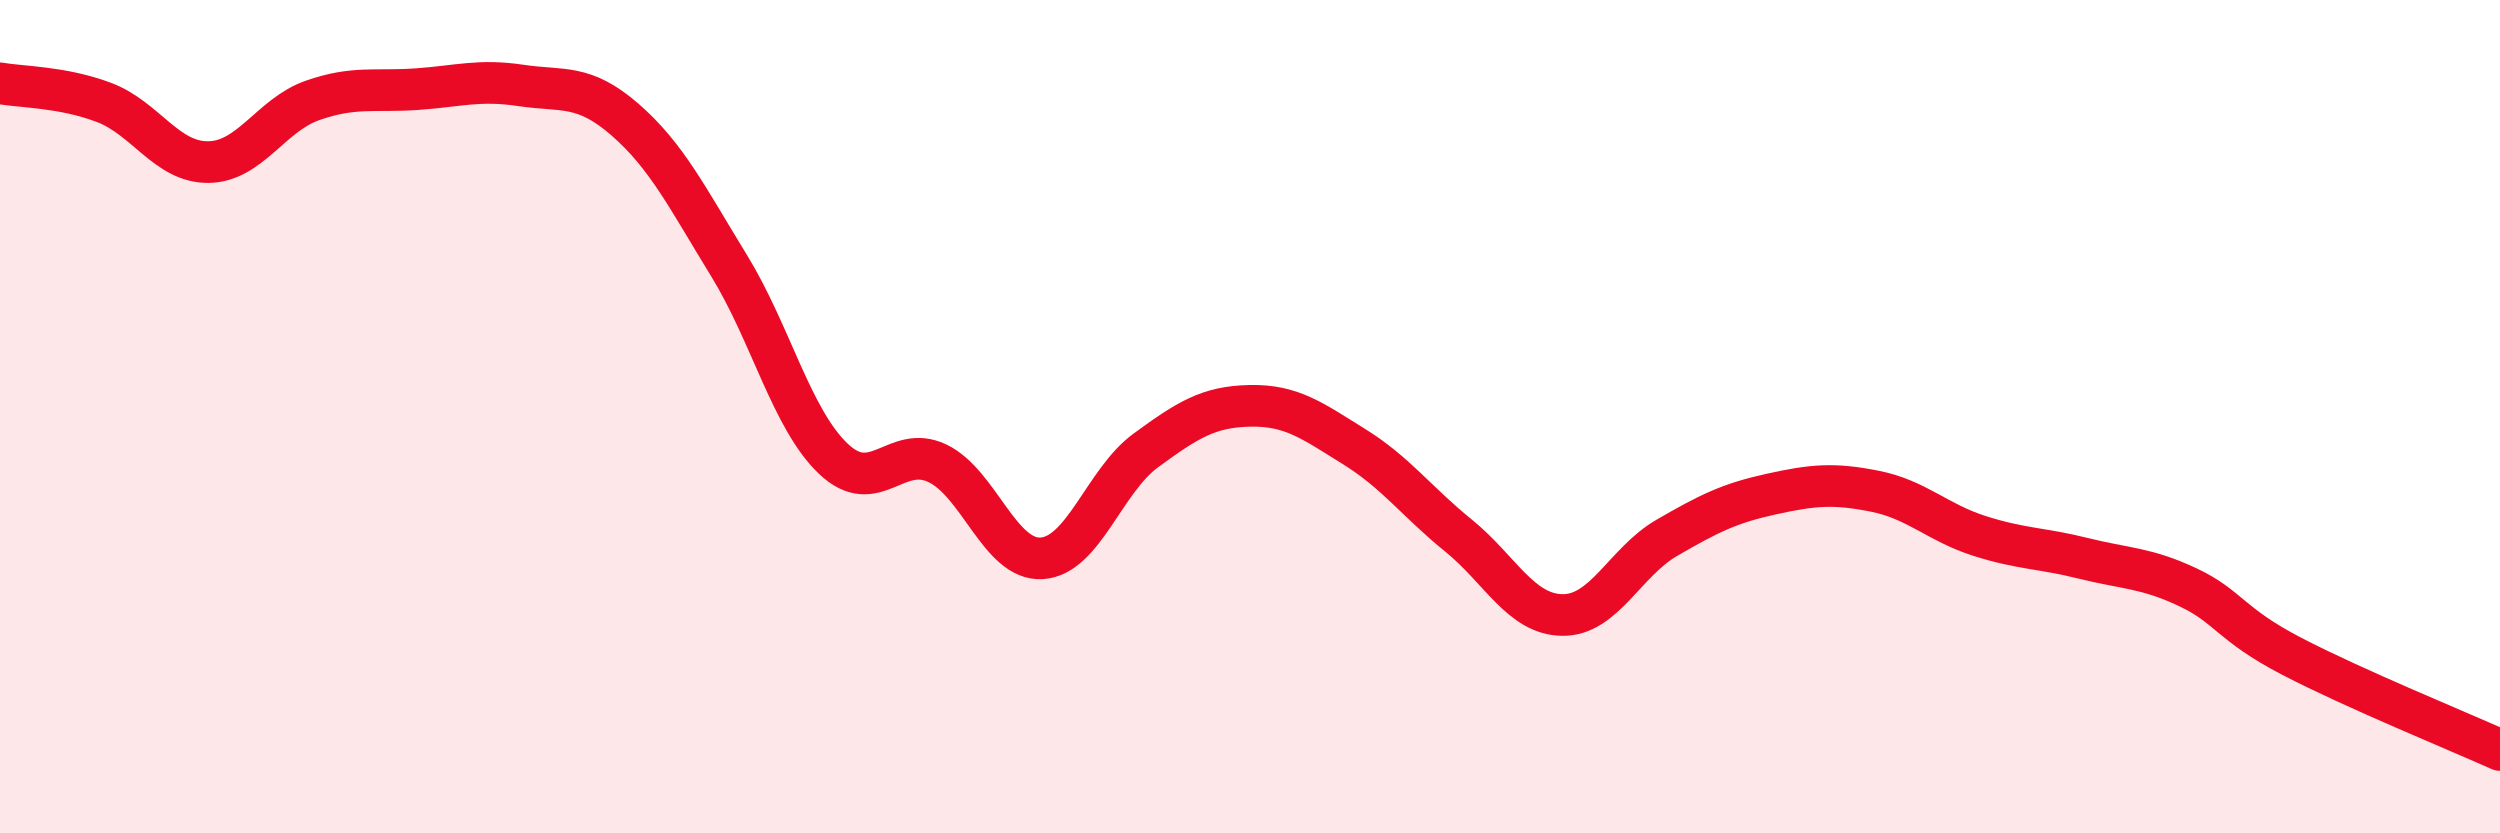
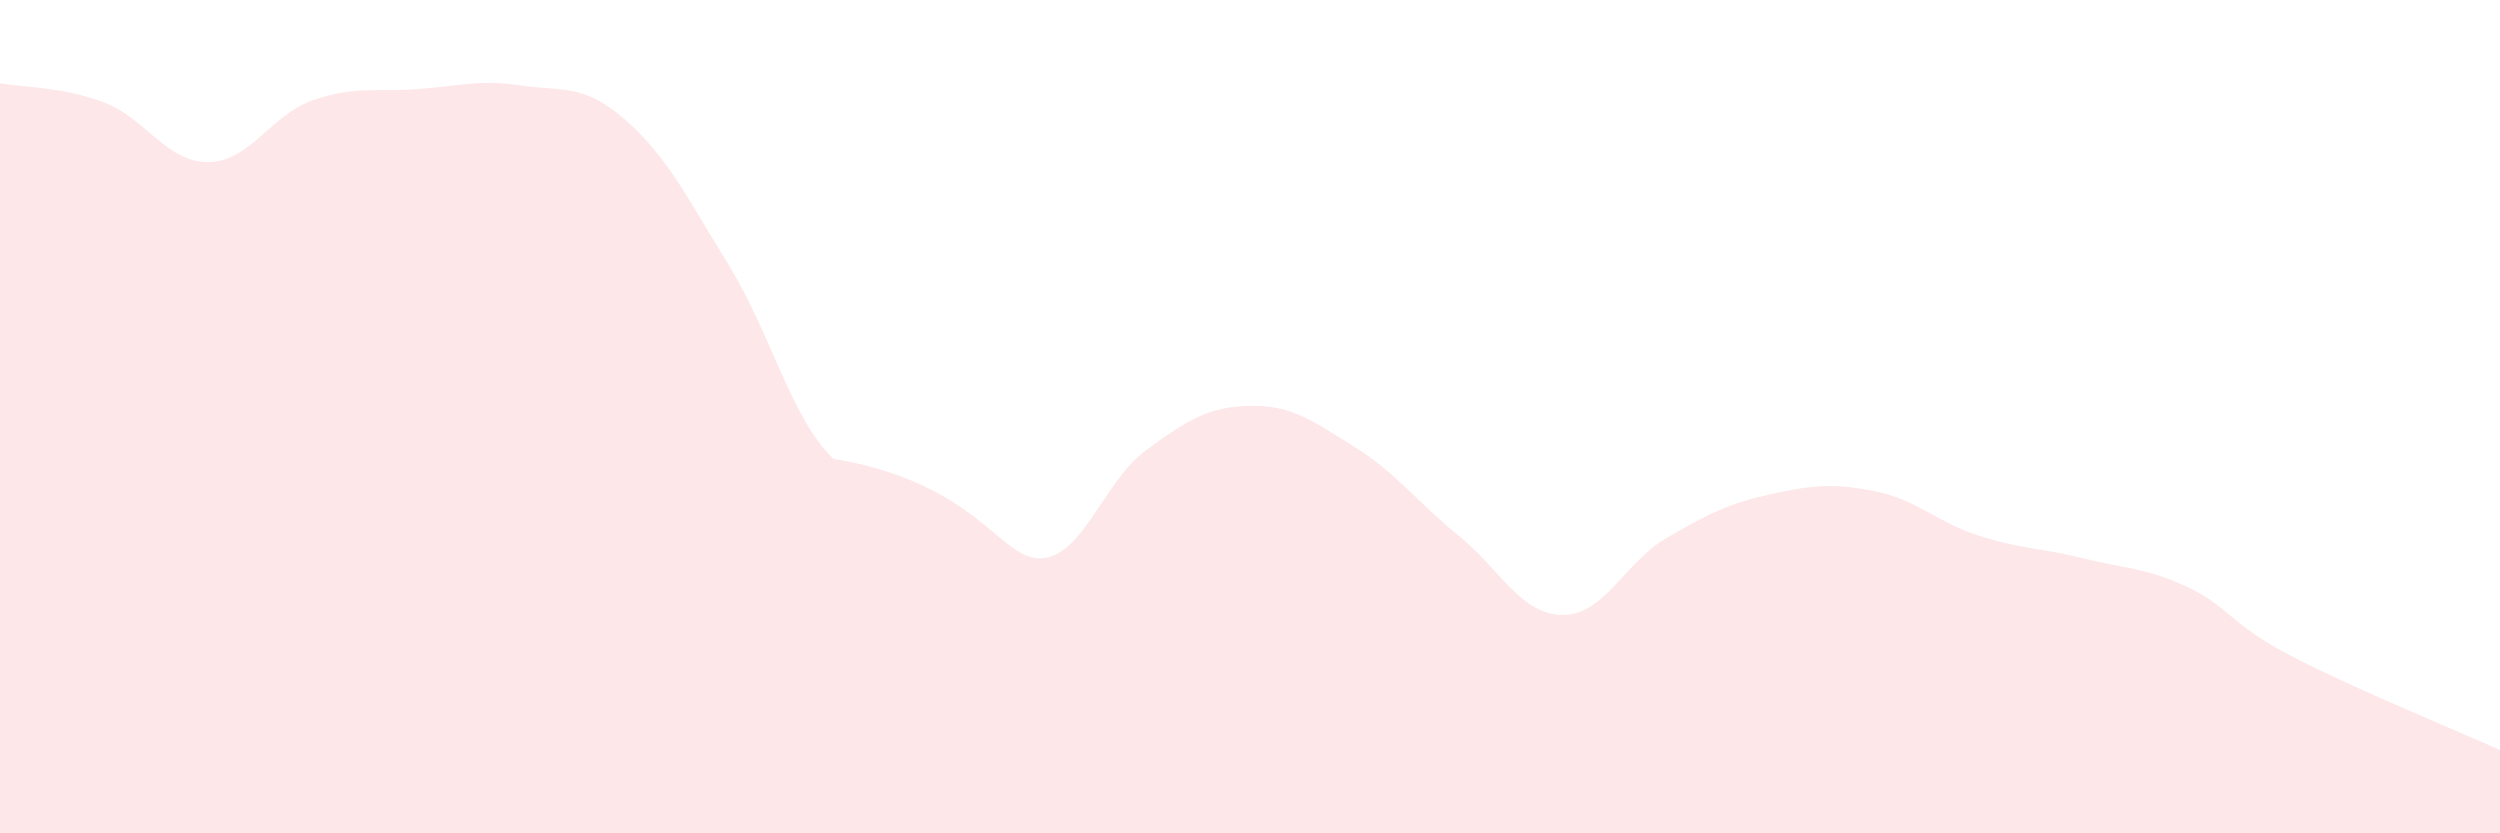
<svg xmlns="http://www.w3.org/2000/svg" width="60" height="20" viewBox="0 0 60 20">
-   <path d="M 0,2 C 0.5,2.09 1.5,2.08 2.5,2.46 C 3.5,2.84 4,3.9 5,3.89 C 6,3.88 6.5,2.76 7.5,2.41 C 8.5,2.06 9,2.21 10,2.14 C 11,2.07 11.5,1.9 12.5,2.05 C 13.5,2.2 14,2 15,2.87 C 16,3.74 16.5,4.75 17.5,6.38 C 18.5,8.01 19,10.06 20,11.01 C 21,11.96 21.5,10.64 22.5,11.12 C 23.5,11.6 24,13.46 25,13.4 C 26,13.34 26.5,11.54 27.5,10.81 C 28.5,10.08 29,9.76 30,9.74 C 31,9.72 31.5,10.1 32.5,10.72 C 33.5,11.34 34,12.04 35,12.85 C 36,13.66 36.5,14.75 37.5,14.76 C 38.5,14.77 39,13.49 40,12.91 C 41,12.33 41.5,12.08 42.5,11.86 C 43.5,11.64 44,11.59 45,11.79 C 46,11.99 46.5,12.54 47.5,12.86 C 48.5,13.18 49,13.15 50,13.4 C 51,13.65 51.5,13.62 52.5,14.09 C 53.5,14.56 53.5,14.97 55,15.75 C 56.5,16.53 59,17.55 60,18L60 20L0 20Z" fill="#EB0A25" opacity="0.1" stroke-linecap="round" stroke-linejoin="round" />
-   <path d="M 0,2 C 0.5,2.09 1.5,2.08 2.5,2.46 C 3.5,2.84 4,3.9 5,3.89 C 6,3.88 6.5,2.76 7.5,2.41 C 8.5,2.06 9,2.21 10,2.14 C 11,2.07 11.5,1.9 12.5,2.05 C 13.5,2.2 14,2 15,2.87 C 16,3.74 16.5,4.75 17.5,6.38 C 18.5,8.01 19,10.06 20,11.01 C 21,11.96 21.5,10.64 22.5,11.12 C 23.5,11.6 24,13.46 25,13.4 C 26,13.34 26.5,11.54 27.5,10.81 C 28.5,10.08 29,9.76 30,9.74 C 31,9.72 31.5,10.1 32.5,10.72 C 33.5,11.34 34,12.04 35,12.85 C 36,13.66 36.5,14.75 37.5,14.76 C 38.5,14.77 39,13.49 40,12.91 C 41,12.33 41.5,12.08 42.5,11.86 C 43.5,11.64 44,11.59 45,11.79 C 46,11.99 46.5,12.54 47.5,12.86 C 48.5,13.18 49,13.15 50,13.4 C 51,13.65 51.5,13.62 52.5,14.09 C 53.5,14.56 53.5,14.97 55,15.75 C 56.5,16.53 59,17.55 60,18" stroke="#EB0A25" stroke-width="1" fill="none" stroke-linecap="round" stroke-linejoin="round" />
+   <path d="M 0,2 C 0.5,2.09 1.5,2.08 2.5,2.46 C 3.5,2.84 4,3.9 5,3.89 C 6,3.88 6.5,2.76 7.5,2.41 C 8.5,2.06 9,2.21 10,2.14 C 11,2.07 11.5,1.9 12.5,2.05 C 13.5,2.2 14,2 15,2.87 C 16,3.74 16.5,4.75 17.5,6.38 C 18.5,8.01 19,10.06 20,11.01 C 23.5,11.6 24,13.46 25,13.4 C 26,13.34 26.5,11.54 27.5,10.81 C 28.5,10.08 29,9.76 30,9.74 C 31,9.72 31.5,10.1 32.5,10.72 C 33.5,11.34 34,12.04 35,12.85 C 36,13.66 36.5,14.75 37.5,14.76 C 38.5,14.77 39,13.49 40,12.91 C 41,12.33 41.5,12.08 42.5,11.86 C 43.5,11.64 44,11.59 45,11.79 C 46,11.99 46.5,12.54 47.5,12.86 C 48.5,13.18 49,13.15 50,13.4 C 51,13.65 51.5,13.62 52.5,14.09 C 53.5,14.56 53.5,14.97 55,15.75 C 56.5,16.53 59,17.55 60,18L60 20L0 20Z" fill="#EB0A25" opacity="0.1" stroke-linecap="round" stroke-linejoin="round" />
</svg>